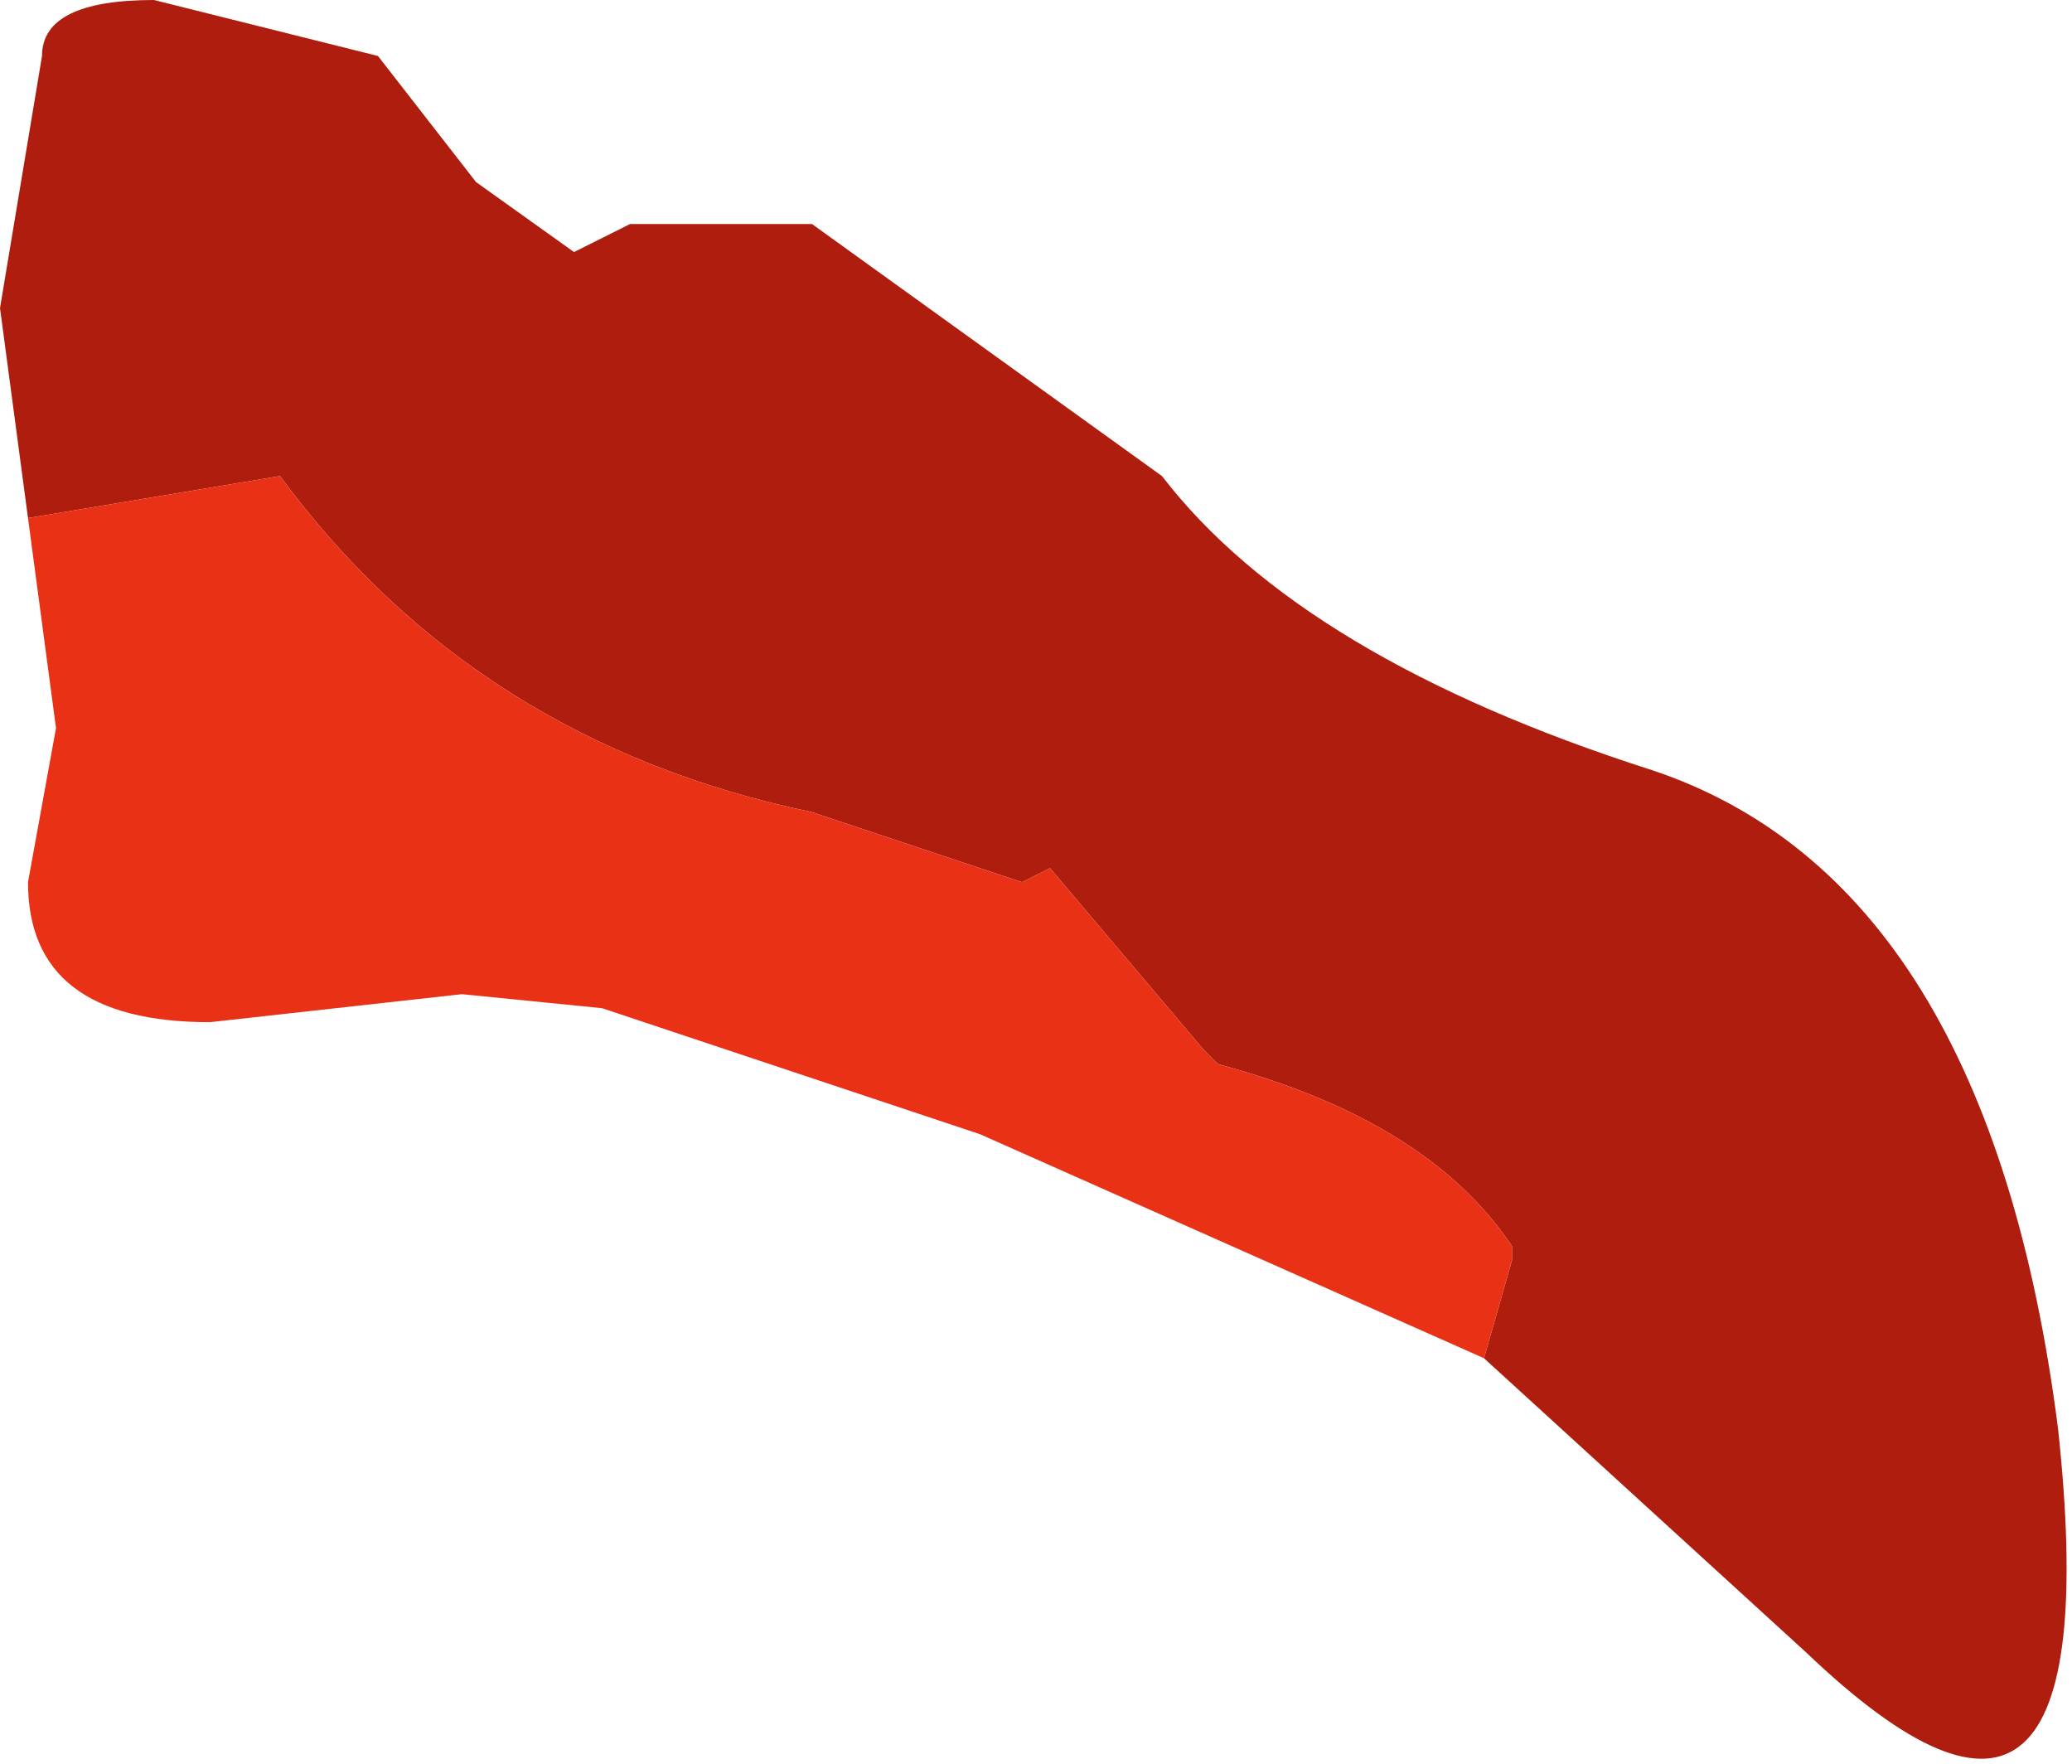
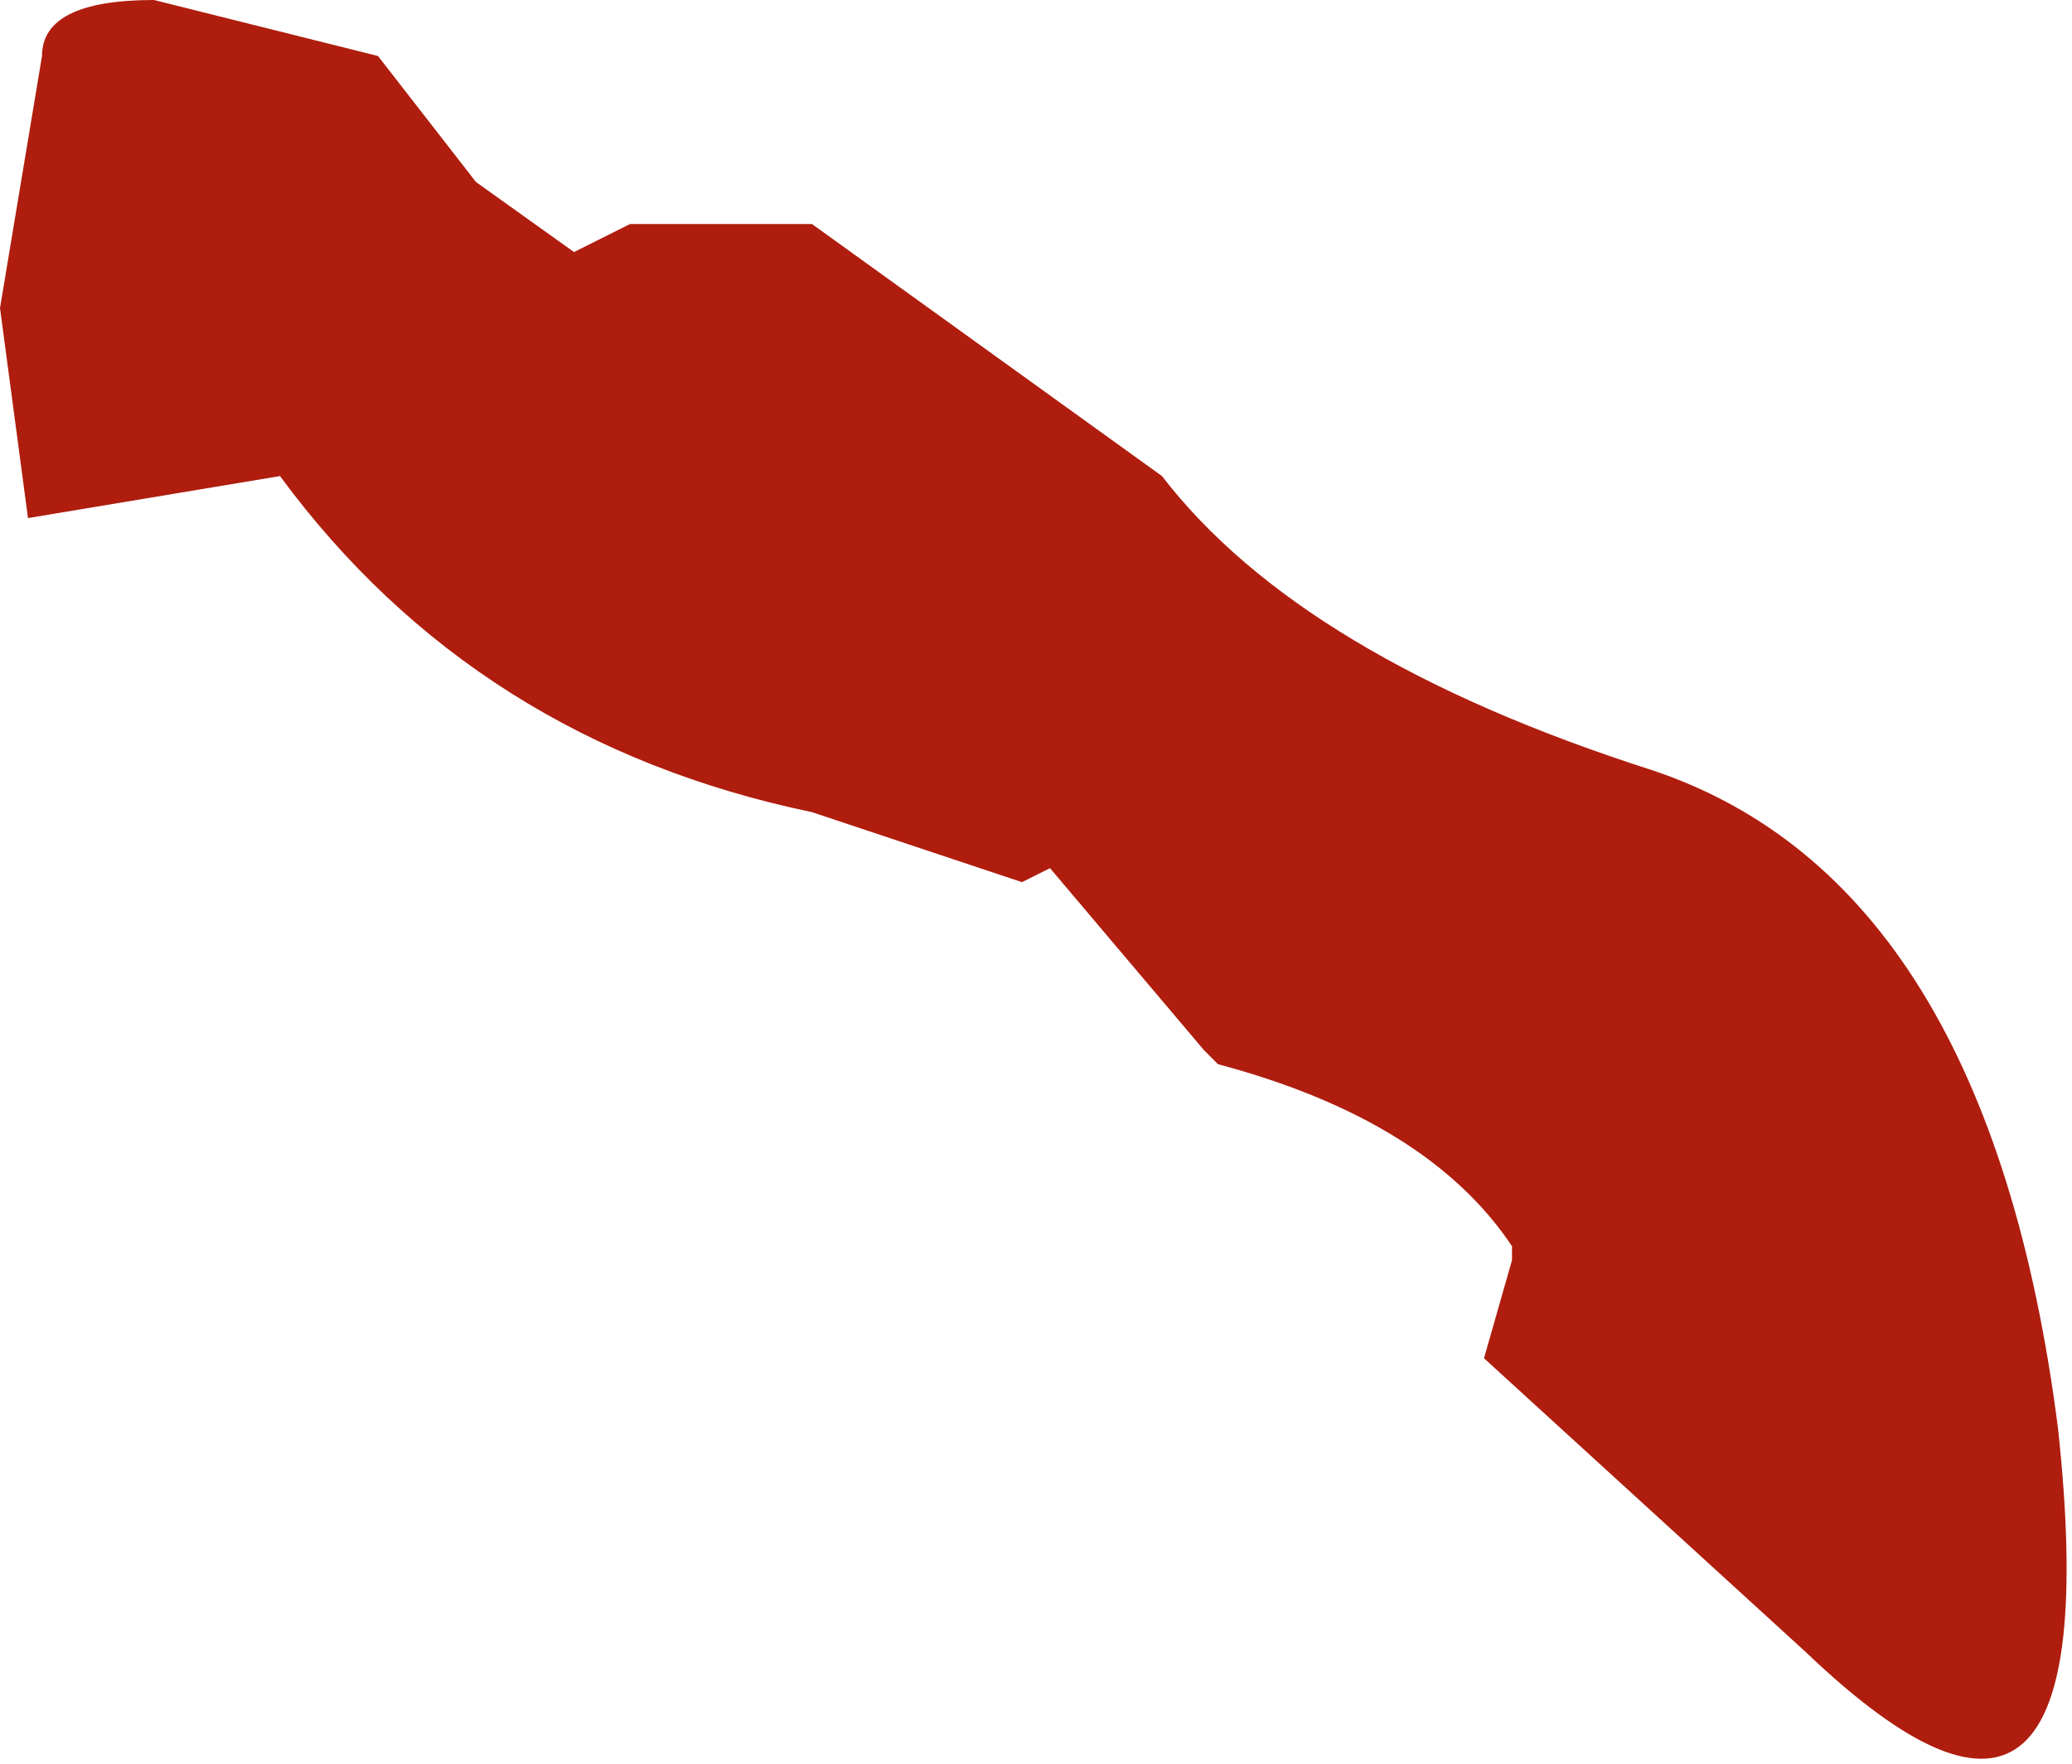
<svg xmlns="http://www.w3.org/2000/svg" height="6.3px" width="7.4px">
  <g transform="matrix(1.0, 0.0, 0.0, 1.0, -14.35, -21.4)">
    <path d="M14.45 23.25 L14.35 22.5 14.5 21.6 Q14.5 21.4 14.9 21.4 L15.7 21.6 16.05 22.05 16.4 22.3 16.6 22.2 17.25 22.2 18.5 23.1 Q19.0 23.75 20.25 24.15 21.45 24.55 21.7 26.5 21.9 28.35 20.8 27.3 L19.65 26.25 19.75 25.9 19.75 25.85 Q19.45 25.4 18.7 25.2 L18.65 25.15 18.1 24.5 18.0 24.55 17.25 24.3 Q16.05 24.05 15.35 23.1 L14.45 23.25" fill="#af1d0e" fill-rule="evenodd" stroke="none" />
-     <path d="M19.65 26.25 L17.85 25.45 16.5 25.0 16.0 24.95 15.1 25.05 Q14.45 25.05 14.45 24.55 L14.55 24.0 14.45 23.25 15.35 23.1 Q16.05 24.05 17.25 24.3 L18.0 24.55 18.1 24.5 18.65 25.15 18.7 25.2 Q19.45 25.4 19.75 25.85 L19.75 25.9 19.65 26.25" fill="#e93116" fill-rule="evenodd" stroke="none" />
  </g>
</svg>